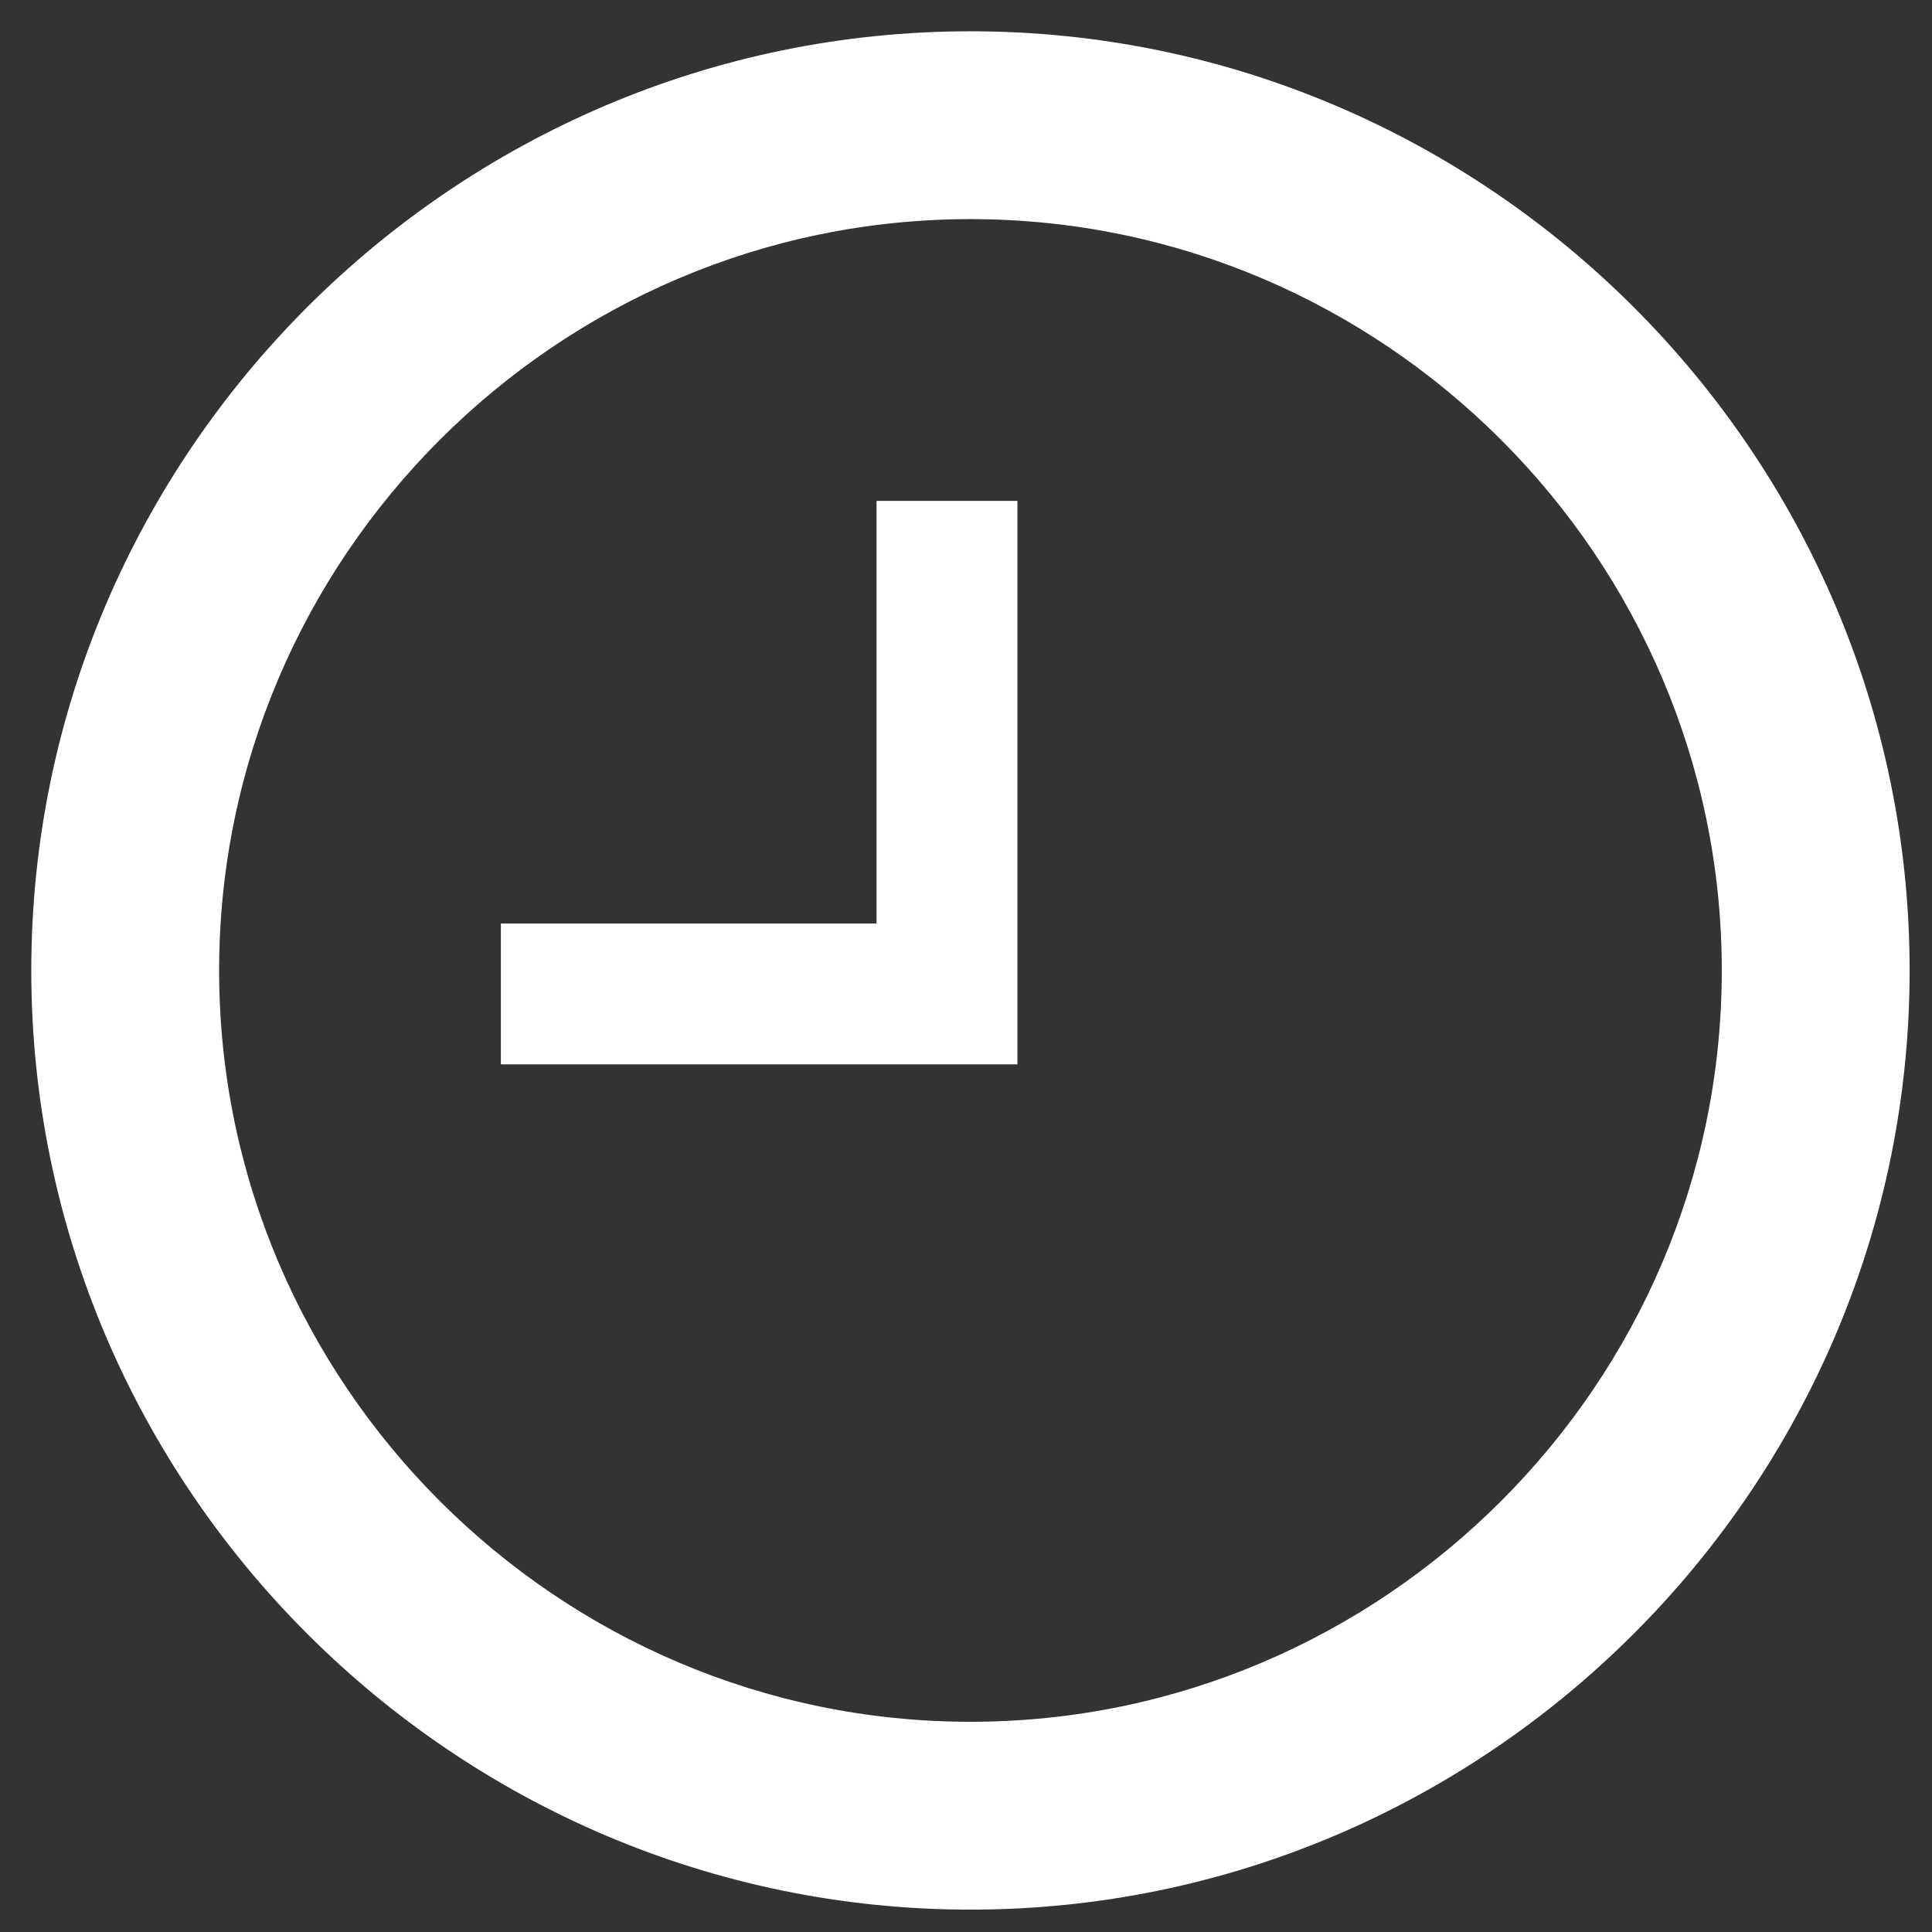
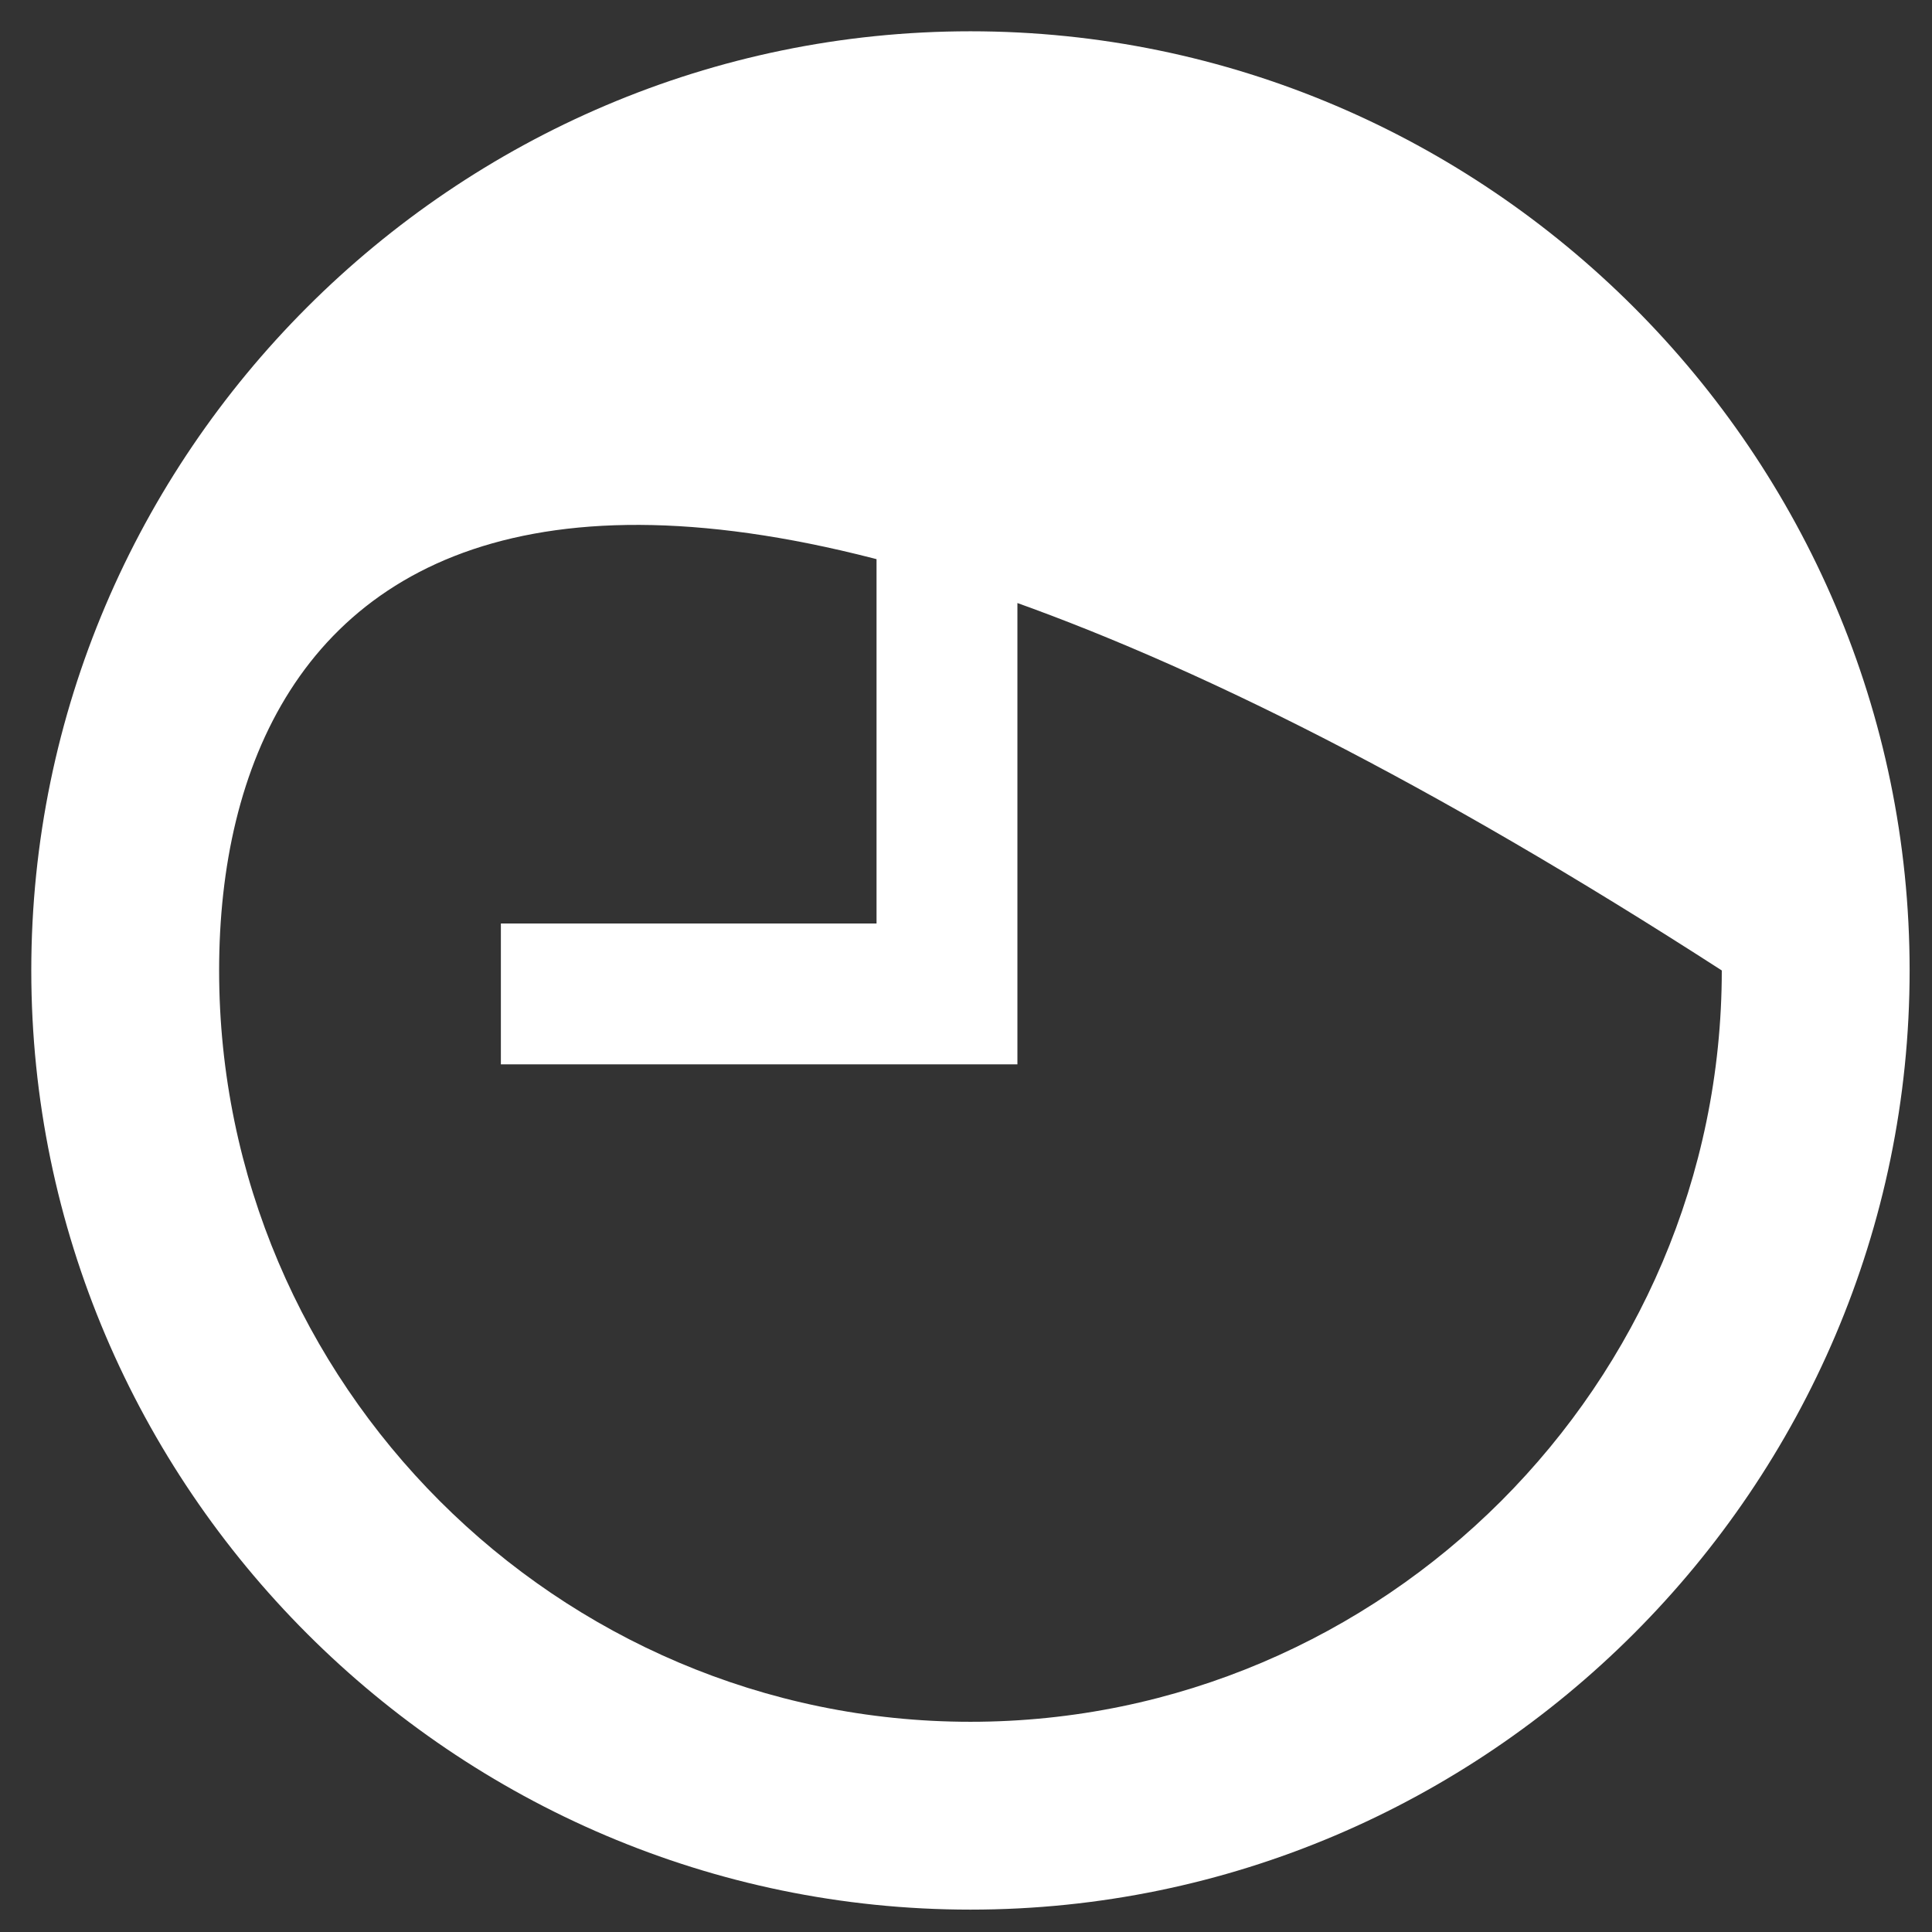
<svg xmlns="http://www.w3.org/2000/svg" width="36" height="36" viewBox="0 0 36 36" fill="none">
  <rect x="0" y="0" width="36" height="36" fill="#333333" stroke="none" />
-   <path d="M18.083 32.083C25.783 32.083 32.083 25.783 32.083 18.083C32.083 10.383 25.783 4.083 18.083 4.083C10.383 4.083 4.083 10.383 4.083 18.083C4.083 25.783 10.383 32.083 18.083 32.083ZM18.083 0.583C27.708 0.583 35.583 8.458 35.583 18.083C35.583 27.708 27.708 35.583 18.083 35.583C8.458 35.583 0.583 27.708 0.583 18.083C0.583 8.458 8.458 0.583 18.083 0.583ZM18.958 9.333V19.833H9.333V17.208H16.333V9.333H18.958Z" fill="white" />
+   <path d="M18.083 32.083C25.783 32.083 32.083 25.783 32.083 18.083C10.383 4.083 4.083 10.383 4.083 18.083C4.083 25.783 10.383 32.083 18.083 32.083ZM18.083 0.583C27.708 0.583 35.583 8.458 35.583 18.083C35.583 27.708 27.708 35.583 18.083 35.583C8.458 35.583 0.583 27.708 0.583 18.083C0.583 8.458 8.458 0.583 18.083 0.583ZM18.958 9.333V19.833H9.333V17.208H16.333V9.333H18.958Z" fill="white" />
</svg>